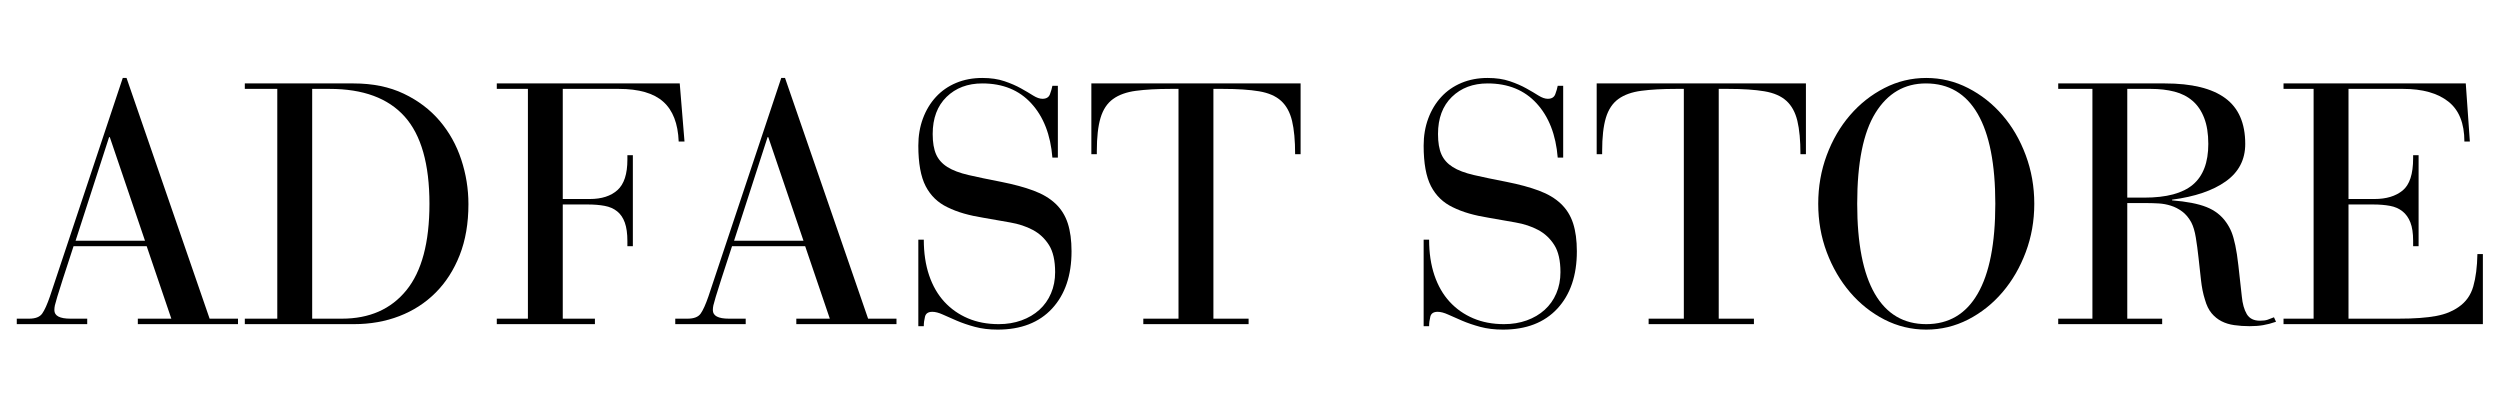
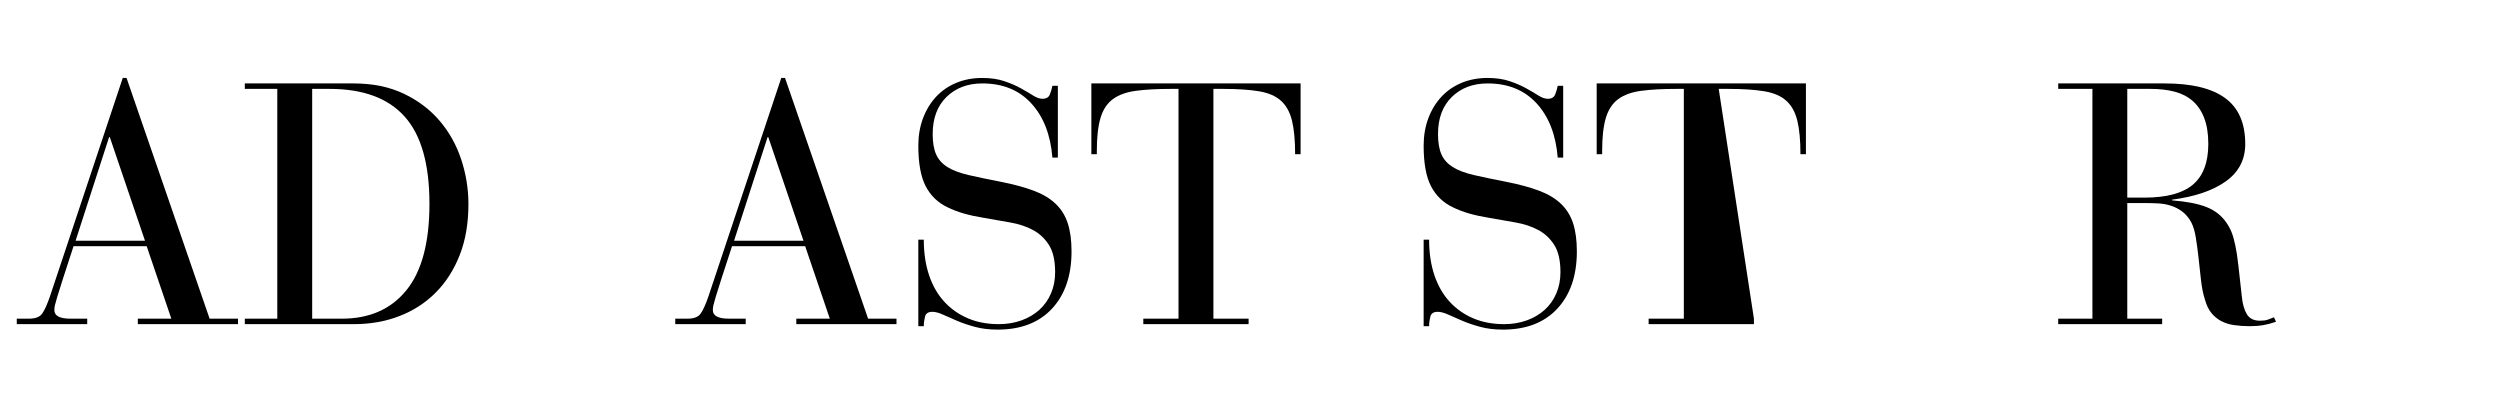
<svg xmlns="http://www.w3.org/2000/svg" version="1.2" preserveAspectRatio="xMidYMid meet" height="200" viewBox="0 0 900 150" zoomAndPan="magnify" width="1200">
  <defs />
  <g id="befc4545d2">
    <g style="fill:#000000;fill-opacity:1;">
      <g transform="translate(4.805, 116.69)">
        <path d="M 39.391 -88.625 L 40.75 -88.625 L 70.656 -1.969 L 80.875 -1.969 L 80.875 0 L 44.812 0 L 44.812 -1.969 L 56.875 -1.969 L 48 -28.062 L 21.672 -28.062 C 20.023 -23.062 18.75 -19.145 17.844 -16.312 C 16.945 -13.477 16.27 -11.32 15.812 -9.844 C 15.363 -8.363 15.078 -7.336 14.953 -6.766 C 14.828 -6.191 14.766 -5.617 14.766 -5.047 C 14.766 -2.992 16.695 -1.969 20.562 -1.969 L 26.594 -1.969 L 26.594 0 L 1.234 0 L 1.234 -1.969 L 5.656 -1.969 C 7.957 -1.969 9.535 -2.582 10.391 -3.812 C 11.254 -5.039 12.18 -7.094 13.172 -9.969 Z M 34.469 -67.328 L 22.406 -30.031 L 47.391 -30.031 L 34.719 -67.328 Z M 34.469 -67.328" style="stroke:none" />
      </g>
    </g>
    <g style="fill:#000000;fill-opacity:1;">
      <g transform="translate(86.9, 116.69)">
        <path d="M 40.375 -86.656 C 47.27 -86.656 53.301 -85.422 58.469 -82.953 C 63.633 -80.492 67.941 -77.234 71.391 -73.172 C 74.836 -69.117 77.422 -64.484 79.141 -59.266 C 80.867 -54.055 81.734 -48.703 81.734 -43.203 C 81.734 -36.305 80.688 -30.191 78.594 -24.859 C 76.5 -19.523 73.602 -15.008 69.906 -11.312 C 66.219 -7.625 61.867 -4.816 56.859 -2.891 C 51.859 -0.961 46.406 0 40.5 0 L 1.234 0 L 1.234 -1.969 L 12.922 -1.969 L 12.922 -84.688 L 1.234 -84.688 L 1.234 -86.656 Z M 36.188 -1.969 C 46.113 -1.969 53.848 -5.375 59.391 -12.188 C 64.93 -19 67.703 -29.379 67.703 -43.328 C 67.703 -57.609 64.727 -68.07 58.781 -74.719 C 52.832 -81.363 43.828 -84.688 31.766 -84.688 L 25.484 -84.688 L 25.484 -1.969 Z M 36.188 -1.969" style="stroke:none" />
      </g>
    </g>
    <g style="fill:#000000;fill-opacity:1;">
      <g transform="translate(175.766, 116.69)">
-         <path d="M 68.938 -86.656 L 70.656 -65.734 L 68.562 -65.734 C 68.312 -72.211 66.461 -76.988 63.016 -80.062 C 59.578 -83.145 54.242 -84.688 47.016 -84.688 L 26.828 -84.688 L 26.828 -45.047 L 36.562 -45.047 C 40.82 -45.047 44.141 -46.113 46.516 -48.25 C 48.898 -50.383 50.094 -54.035 50.094 -59.203 L 50.094 -60.812 L 52.062 -60.812 L 52.062 -28.062 L 50.094 -28.062 L 50.094 -29.906 C 50.094 -32.613 49.785 -34.828 49.172 -36.547 C 48.555 -38.273 47.633 -39.629 46.406 -40.609 C 45.176 -41.598 43.676 -42.254 41.906 -42.578 C 40.145 -42.91 38.113 -43.078 35.812 -43.078 L 26.828 -43.078 L 26.828 -1.969 L 38.406 -1.969 L 38.406 0 L 3.078 0 L 3.078 -1.969 L 14.281 -1.969 L 14.281 -84.688 L 3.078 -84.688 L 3.078 -86.656 Z M 68.938 -86.656" style="stroke:none" />
-       </g>
+         </g>
    </g>
    <g style="fill:#000000;fill-opacity:1;">
      <g transform="translate(241.86, 116.69)">
        <path d="M 39.391 -88.625 L 40.75 -88.625 L 70.656 -1.969 L 80.875 -1.969 L 80.875 0 L 44.812 0 L 44.812 -1.969 L 56.875 -1.969 L 48 -28.062 L 21.672 -28.062 C 20.023 -23.062 18.75 -19.145 17.844 -16.312 C 16.945 -13.477 16.27 -11.32 15.812 -9.844 C 15.363 -8.363 15.078 -7.336 14.953 -6.766 C 14.828 -6.191 14.766 -5.617 14.766 -5.047 C 14.766 -2.992 16.695 -1.969 20.562 -1.969 L 26.594 -1.969 L 26.594 0 L 1.234 0 L 1.234 -1.969 L 5.656 -1.969 C 7.957 -1.969 9.535 -2.582 10.391 -3.812 C 11.254 -5.039 12.18 -7.094 13.172 -9.969 Z M 34.469 -67.328 L 22.406 -30.031 L 47.391 -30.031 L 34.719 -67.328 Z M 34.469 -67.328" style="stroke:none" />
      </g>
    </g>
    <g style="fill:#000000;fill-opacity:1;">
      <g transform="translate(323.956, 116.69)">
        <path d="M 51.328 -81.125 C 52.723 -81.125 53.625 -81.676 54.031 -82.781 C 54.445 -83.883 54.738 -84.891 54.906 -85.797 L 56.875 -85.797 L 56.875 -59.953 L 54.906 -59.953 C 54.25 -68.148 51.723 -74.648 47.328 -79.453 C 42.941 -84.254 37.055 -86.656 29.672 -86.656 C 24.41 -86.656 20.117 -85.035 16.797 -81.797 C 13.473 -78.555 11.812 -74.102 11.812 -68.438 C 11.812 -65.406 12.223 -62.961 13.047 -61.109 C 13.867 -59.266 15.223 -57.75 17.109 -56.562 C 18.992 -55.375 21.535 -54.41 24.734 -53.672 C 27.941 -52.93 31.883 -52.109 36.562 -51.203 C 41.07 -50.305 44.926 -49.258 48.125 -48.062 C 51.332 -46.875 53.957 -45.316 56 -43.391 C 58.051 -41.461 59.531 -39.102 60.438 -36.312 C 61.344 -33.52 61.797 -30.156 61.797 -26.219 C 61.797 -17.52 59.457 -10.645 54.781 -5.594 C 50.102 -0.551 43.578 1.969 35.203 1.969 C 32.172 1.969 29.441 1.641 27.016 0.984 C 24.598 0.328 22.426 -0.41 20.5 -1.234 C 18.57 -2.055 16.891 -2.797 15.453 -3.453 C 14.016 -4.109 12.758 -4.438 11.688 -4.438 C 10.219 -4.438 9.336 -3.859 9.047 -2.703 C 8.754 -1.555 8.609 -0.41 8.609 0.734 L 6.641 0.734 L 6.641 -30.406 L 8.609 -30.406 C 8.609 -25.645 9.242 -21.375 10.516 -17.594 C 11.797 -13.82 13.625 -10.645 16 -8.062 C 18.383 -5.477 21.219 -3.488 24.5 -2.094 C 27.781 -0.695 31.473 0 35.578 0 C 38.523 0 41.25 -0.445 43.75 -1.344 C 46.258 -2.25 48.414 -3.52 50.219 -5.156 C 52.031 -6.801 53.426 -8.773 54.406 -11.078 C 55.395 -13.379 55.891 -15.922 55.891 -18.703 C 55.891 -22.891 55.148 -26.148 53.672 -28.484 C 52.191 -30.828 50.258 -32.633 47.875 -33.906 C 45.5 -35.176 42.77 -36.078 39.688 -36.609 C 36.613 -37.148 33.438 -37.707 30.156 -38.281 C 27.613 -38.688 25.254 -39.195 23.078 -39.812 C 20.898 -40.438 18.91 -41.195 17.109 -42.094 C 13.66 -43.738 11.051 -46.266 9.281 -49.672 C 7.52 -53.078 6.641 -57.938 6.641 -64.25 C 6.641 -67.781 7.191 -71.039 8.297 -74.031 C 9.41 -77.031 10.973 -79.617 12.984 -81.797 C 14.992 -83.973 17.414 -85.656 20.25 -86.844 C 23.082 -88.031 26.223 -88.625 29.672 -88.625 C 32.703 -88.625 35.363 -88.234 37.656 -87.453 C 39.957 -86.672 41.945 -85.805 43.625 -84.859 C 45.312 -83.922 46.77 -83.062 48 -82.281 C 49.238 -81.508 50.348 -81.125 51.328 -81.125 Z M 51.328 -81.125" style="stroke:none" />
      </g>
    </g>
    <g style="fill:#000000;fill-opacity:1;">
      <g transform="translate(389.435, 116.69)">
        <path d="M 78.781 -86.656 L 78.781 -61.172 L 76.812 -61.172 C 76.812 -66.098 76.441 -70.098 75.703 -73.172 C 74.961 -76.254 73.648 -78.656 71.766 -80.375 C 69.879 -82.102 67.234 -83.254 63.828 -83.828 C 60.422 -84.398 56.094 -84.688 50.844 -84.688 L 47.391 -84.688 L 47.391 -1.969 L 60.062 -1.969 L 60.062 0 L 22.156 0 L 22.156 -1.969 L 34.828 -1.969 L 34.828 -84.688 L 32 -84.688 C 27.082 -84.688 22.922 -84.457 19.516 -84 C 16.109 -83.551 13.359 -82.566 11.266 -81.047 C 9.172 -79.535 7.672 -77.281 6.766 -74.281 C 5.867 -71.289 5.422 -67.289 5.422 -62.281 L 5.422 -61.172 L 3.453 -61.172 L 3.453 -86.656 Z M 78.781 -86.656" style="stroke:none" />
      </g>
    </g>
    <g style="fill:#000000;fill-opacity:1;">
      <g transform="translate(471.654, 116.69)">
-         <path d="" style="stroke:none" />
-       </g>
+         </g>
    </g>
    <g style="fill:#000000;fill-opacity:1;">
      <g transform="translate(505.871, 116.69)">
        <path d="M 51.328 -81.125 C 52.723 -81.125 53.625 -81.676 54.031 -82.781 C 54.445 -83.883 54.738 -84.891 54.906 -85.797 L 56.875 -85.797 L 56.875 -59.953 L 54.906 -59.953 C 54.25 -68.148 51.723 -74.648 47.328 -79.453 C 42.941 -84.254 37.055 -86.656 29.672 -86.656 C 24.41 -86.656 20.117 -85.035 16.797 -81.797 C 13.473 -78.555 11.812 -74.102 11.812 -68.438 C 11.812 -65.406 12.223 -62.961 13.047 -61.109 C 13.867 -59.266 15.223 -57.75 17.109 -56.562 C 18.992 -55.375 21.535 -54.41 24.734 -53.672 C 27.941 -52.93 31.883 -52.109 36.562 -51.203 C 41.07 -50.305 44.926 -49.258 48.125 -48.062 C 51.332 -46.875 53.957 -45.316 56 -43.391 C 58.051 -41.461 59.531 -39.102 60.438 -36.312 C 61.344 -33.52 61.797 -30.156 61.797 -26.219 C 61.797 -17.52 59.457 -10.645 54.781 -5.594 C 50.102 -0.551 43.578 1.969 35.203 1.969 C 32.172 1.969 29.441 1.641 27.016 0.984 C 24.598 0.328 22.426 -0.41 20.5 -1.234 C 18.57 -2.055 16.891 -2.797 15.453 -3.453 C 14.016 -4.109 12.758 -4.438 11.688 -4.438 C 10.219 -4.438 9.336 -3.859 9.047 -2.703 C 8.754 -1.555 8.609 -0.41 8.609 0.734 L 6.641 0.734 L 6.641 -30.406 L 8.609 -30.406 C 8.609 -25.645 9.242 -21.375 10.516 -17.594 C 11.797 -13.82 13.625 -10.645 16 -8.062 C 18.383 -5.477 21.219 -3.488 24.5 -2.094 C 27.781 -0.695 31.473 0 35.578 0 C 38.523 0 41.25 -0.445 43.75 -1.344 C 46.258 -2.25 48.414 -3.52 50.219 -5.156 C 52.031 -6.801 53.426 -8.773 54.406 -11.078 C 55.395 -13.379 55.891 -15.922 55.891 -18.703 C 55.891 -22.891 55.148 -26.148 53.672 -28.484 C 52.191 -30.828 50.258 -32.633 47.875 -33.906 C 45.5 -35.176 42.77 -36.078 39.688 -36.609 C 36.613 -37.148 33.438 -37.707 30.156 -38.281 C 27.613 -38.688 25.254 -39.195 23.078 -39.812 C 20.898 -40.438 18.91 -41.195 17.109 -42.094 C 13.66 -43.738 11.051 -46.266 9.281 -49.672 C 7.52 -53.078 6.641 -57.938 6.641 -64.25 C 6.641 -67.781 7.191 -71.039 8.297 -74.031 C 9.41 -77.031 10.973 -79.617 12.984 -81.797 C 14.992 -83.973 17.414 -85.656 20.25 -86.844 C 23.082 -88.031 26.223 -88.625 29.672 -88.625 C 32.703 -88.625 35.363 -88.234 37.656 -87.453 C 39.957 -86.672 41.945 -85.805 43.625 -84.859 C 45.312 -83.922 46.77 -83.062 48 -82.281 C 49.238 -81.508 50.348 -81.125 51.328 -81.125 Z M 51.328 -81.125" style="stroke:none" />
      </g>
    </g>
    <g style="fill:#000000;fill-opacity:1;">
      <g transform="translate(571.351, 116.69)">
-         <path d="M 78.781 -86.656 L 78.781 -61.172 L 76.812 -61.172 C 76.812 -66.098 76.441 -70.098 75.703 -73.172 C 74.961 -76.254 73.648 -78.656 71.766 -80.375 C 69.879 -82.102 67.234 -83.254 63.828 -83.828 C 60.422 -84.398 56.094 -84.688 50.844 -84.688 L 47.391 -84.688 L 47.391 -1.969 L 60.062 -1.969 L 60.062 0 L 22.156 0 L 22.156 -1.969 L 34.828 -1.969 L 34.828 -84.688 L 32 -84.688 C 27.082 -84.688 22.922 -84.457 19.516 -84 C 16.109 -83.551 13.359 -82.566 11.266 -81.047 C 9.172 -79.535 7.672 -77.281 6.766 -74.281 C 5.867 -71.289 5.422 -67.289 5.422 -62.281 L 5.422 -61.172 L 3.453 -61.172 L 3.453 -86.656 Z M 78.781 -86.656" style="stroke:none" />
+         <path d="M 78.781 -86.656 L 78.781 -61.172 L 76.812 -61.172 C 76.812 -66.098 76.441 -70.098 75.703 -73.172 C 74.961 -76.254 73.648 -78.656 71.766 -80.375 C 69.879 -82.102 67.234 -83.254 63.828 -83.828 C 60.422 -84.398 56.094 -84.688 50.844 -84.688 L 47.391 -84.688 L 60.062 -1.969 L 60.062 0 L 22.156 0 L 22.156 -1.969 L 34.828 -1.969 L 34.828 -84.688 L 32 -84.688 C 27.082 -84.688 22.922 -84.457 19.516 -84 C 16.109 -83.551 13.359 -82.566 11.266 -81.047 C 9.172 -79.535 7.672 -77.281 6.766 -74.281 C 5.867 -71.289 5.422 -67.289 5.422 -62.281 L 5.422 -61.172 L 3.453 -61.172 L 3.453 -86.656 Z M 78.781 -86.656" style="stroke:none" />
      </g>
    </g>
    <g style="fill:#000000;fill-opacity:1;">
      <g transform="translate(649.015, 116.69)">
-         <path d="M 83.328 -43.328 C 83.328 -37.172 82.301 -31.363 80.25 -25.906 C 78.207 -20.445 75.422 -15.645 71.891 -11.5 C 68.359 -7.363 64.234 -4.082 59.516 -1.656 C 54.797 0.758 49.77 1.969 44.438 1.969 C 39.102 1.969 34.078 0.758 29.359 -1.656 C 24.641 -4.082 20.516 -7.363 16.984 -11.5 C 13.453 -15.645 10.66 -20.445 8.609 -25.906 C 6.566 -31.363 5.547 -37.172 5.547 -43.328 C 5.547 -49.484 6.566 -55.312 8.609 -60.812 C 10.66 -66.312 13.453 -71.109 16.984 -75.203 C 20.516 -79.305 24.641 -82.566 29.359 -84.984 C 34.078 -87.41 39.102 -88.625 44.438 -88.625 C 49.77 -88.625 54.797 -87.41 59.516 -84.984 C 64.234 -82.566 68.359 -79.305 71.891 -75.203 C 75.422 -71.109 78.207 -66.312 80.25 -60.812 C 82.301 -55.312 83.328 -49.484 83.328 -43.328 Z M 44.438 0 C 52.562 0 58.734 -3.648 62.953 -10.953 C 67.18 -18.254 69.297 -29.047 69.297 -43.328 C 69.297 -57.609 67.18 -68.398 62.953 -75.703 C 58.734 -83.004 52.52 -86.656 44.312 -86.656 C 36.602 -86.656 30.551 -83.125 26.156 -76.062 C 21.77 -69.008 19.578 -58.098 19.578 -43.328 C 19.578 -29.047 21.688 -18.254 25.906 -10.953 C 30.133 -3.648 36.312 0 44.438 0 Z M 44.438 0" style="stroke:none" />
-       </g>
+         </g>
    </g>
    <g style="fill:#000000;fill-opacity:1;">
      <g transform="translate(737.88, 116.69)">
        <path d="M 41.484 -86.656 C 51.16 -86.656 58.398 -84.891 63.203 -81.359 C 68.004 -77.836 70.406 -72.344 70.406 -64.875 C 70.406 -59.207 68.066 -54.711 63.391 -51.391 C 58.711 -48.066 52.27 -45.875 44.062 -44.812 L 44.062 -44.562 C 49.32 -44.145 53.445 -43.344 56.438 -42.156 C 59.438 -40.969 61.797 -39.145 63.516 -36.688 C 64.336 -35.531 64.992 -34.336 65.484 -33.109 C 65.973 -31.879 66.422 -30.301 66.828 -28.375 C 67.242 -26.445 67.613 -24.023 67.938 -21.109 C 68.27 -18.191 68.68 -14.477 69.172 -9.969 C 69.422 -7.344 70.016 -5.227 70.953 -3.625 C 71.898 -2.031 73.484 -1.234 75.703 -1.234 C 76.848 -1.234 77.77 -1.352 78.469 -1.594 C 79.164 -1.844 79.926 -2.133 80.75 -2.469 L 81.484 -0.859 C 79.848 -0.285 78.312 0.117 76.875 0.359 C 75.438 0.609 73.816 0.734 72.016 0.734 C 70.047 0.734 68.195 0.609 66.469 0.359 C 64.75 0.117 63.211 -0.348 61.859 -1.047 C 60.504 -1.742 59.312 -2.707 58.281 -3.938 C 57.258 -5.164 56.461 -6.805 55.891 -8.859 C 55.234 -10.91 54.758 -13.27 54.469 -15.938 C 54.176 -18.602 53.883 -21.25 53.594 -23.875 C 53.312 -26.5 52.984 -28.941 52.609 -31.203 C 52.242 -33.461 51.691 -35.289 50.953 -36.688 C 50.055 -38.32 48.973 -39.609 47.703 -40.547 C 46.43 -41.492 45.078 -42.191 43.641 -42.641 C 42.203 -43.098 40.742 -43.367 39.266 -43.453 C 37.785 -43.535 36.473 -43.578 35.328 -43.578 L 27.938 -43.578 L 27.938 -1.969 L 40.5 -1.969 L 40.5 0 L 3.078 0 L 3.078 -1.969 L 15.391 -1.969 L 15.391 -84.688 L 3.078 -84.688 L 3.078 -86.656 Z M 27.938 -45.547 L 34.094 -45.547 C 42.051 -45.547 47.875 -47.102 51.562 -50.219 C 55.258 -53.344 57.109 -58.227 57.109 -64.875 C 57.109 -68.562 56.613 -71.676 55.625 -74.219 C 54.645 -76.77 53.254 -78.82 51.453 -80.375 C 49.648 -81.938 47.473 -83.047 44.922 -83.703 C 42.379 -84.359 39.551 -84.688 36.438 -84.688 L 27.938 -84.688 Z M 27.938 -45.547" style="stroke:none" />
      </g>
    </g>
    <g style="fill:#000000;fill-opacity:1;">
      <g transform="translate(819.976, 116.69)">
-         <path d="M 67.703 -86.656 L 69.172 -65.734 L 67.203 -65.734 C 67.203 -72.297 65.273 -77.094 61.422 -80.125 C 57.566 -83.164 52.148 -84.688 45.172 -84.688 L 25.484 -84.688 L 25.484 -45.047 L 34.828 -45.047 C 39.098 -45.047 42.484 -46.07 44.984 -48.125 C 47.492 -50.176 48.75 -54.035 48.75 -59.703 L 48.75 -60.812 L 50.719 -60.812 L 50.719 -28.062 L 48.75 -28.062 L 48.75 -30.031 C 48.75 -32.738 48.422 -34.93 47.766 -36.609 C 47.109 -38.297 46.16 -39.629 44.922 -40.609 C 43.691 -41.598 42.195 -42.254 40.438 -42.578 C 38.676 -42.91 36.645 -43.078 34.344 -43.078 L 25.484 -43.078 L 25.484 -1.969 L 43.328 -1.969 C 46.285 -1.969 48.891 -2.051 51.141 -2.219 C 53.398 -2.383 55.391 -2.629 57.109 -2.953 C 58.836 -3.285 60.336 -3.719 61.609 -4.25 C 62.879 -4.781 64.047 -5.414 65.109 -6.156 C 67.742 -7.957 69.508 -10.438 70.406 -13.594 C 71.312 -16.758 71.805 -20.641 71.891 -25.234 L 73.859 -25.234 L 73.859 0 L 2.094 0 L 2.094 -1.969 L 12.922 -1.969 L 12.922 -84.688 L 2.094 -84.688 L 2.094 -86.656 Z M 67.703 -86.656" style="stroke:none" />
-       </g>
+         </g>
    </g>
  </g>
</svg>